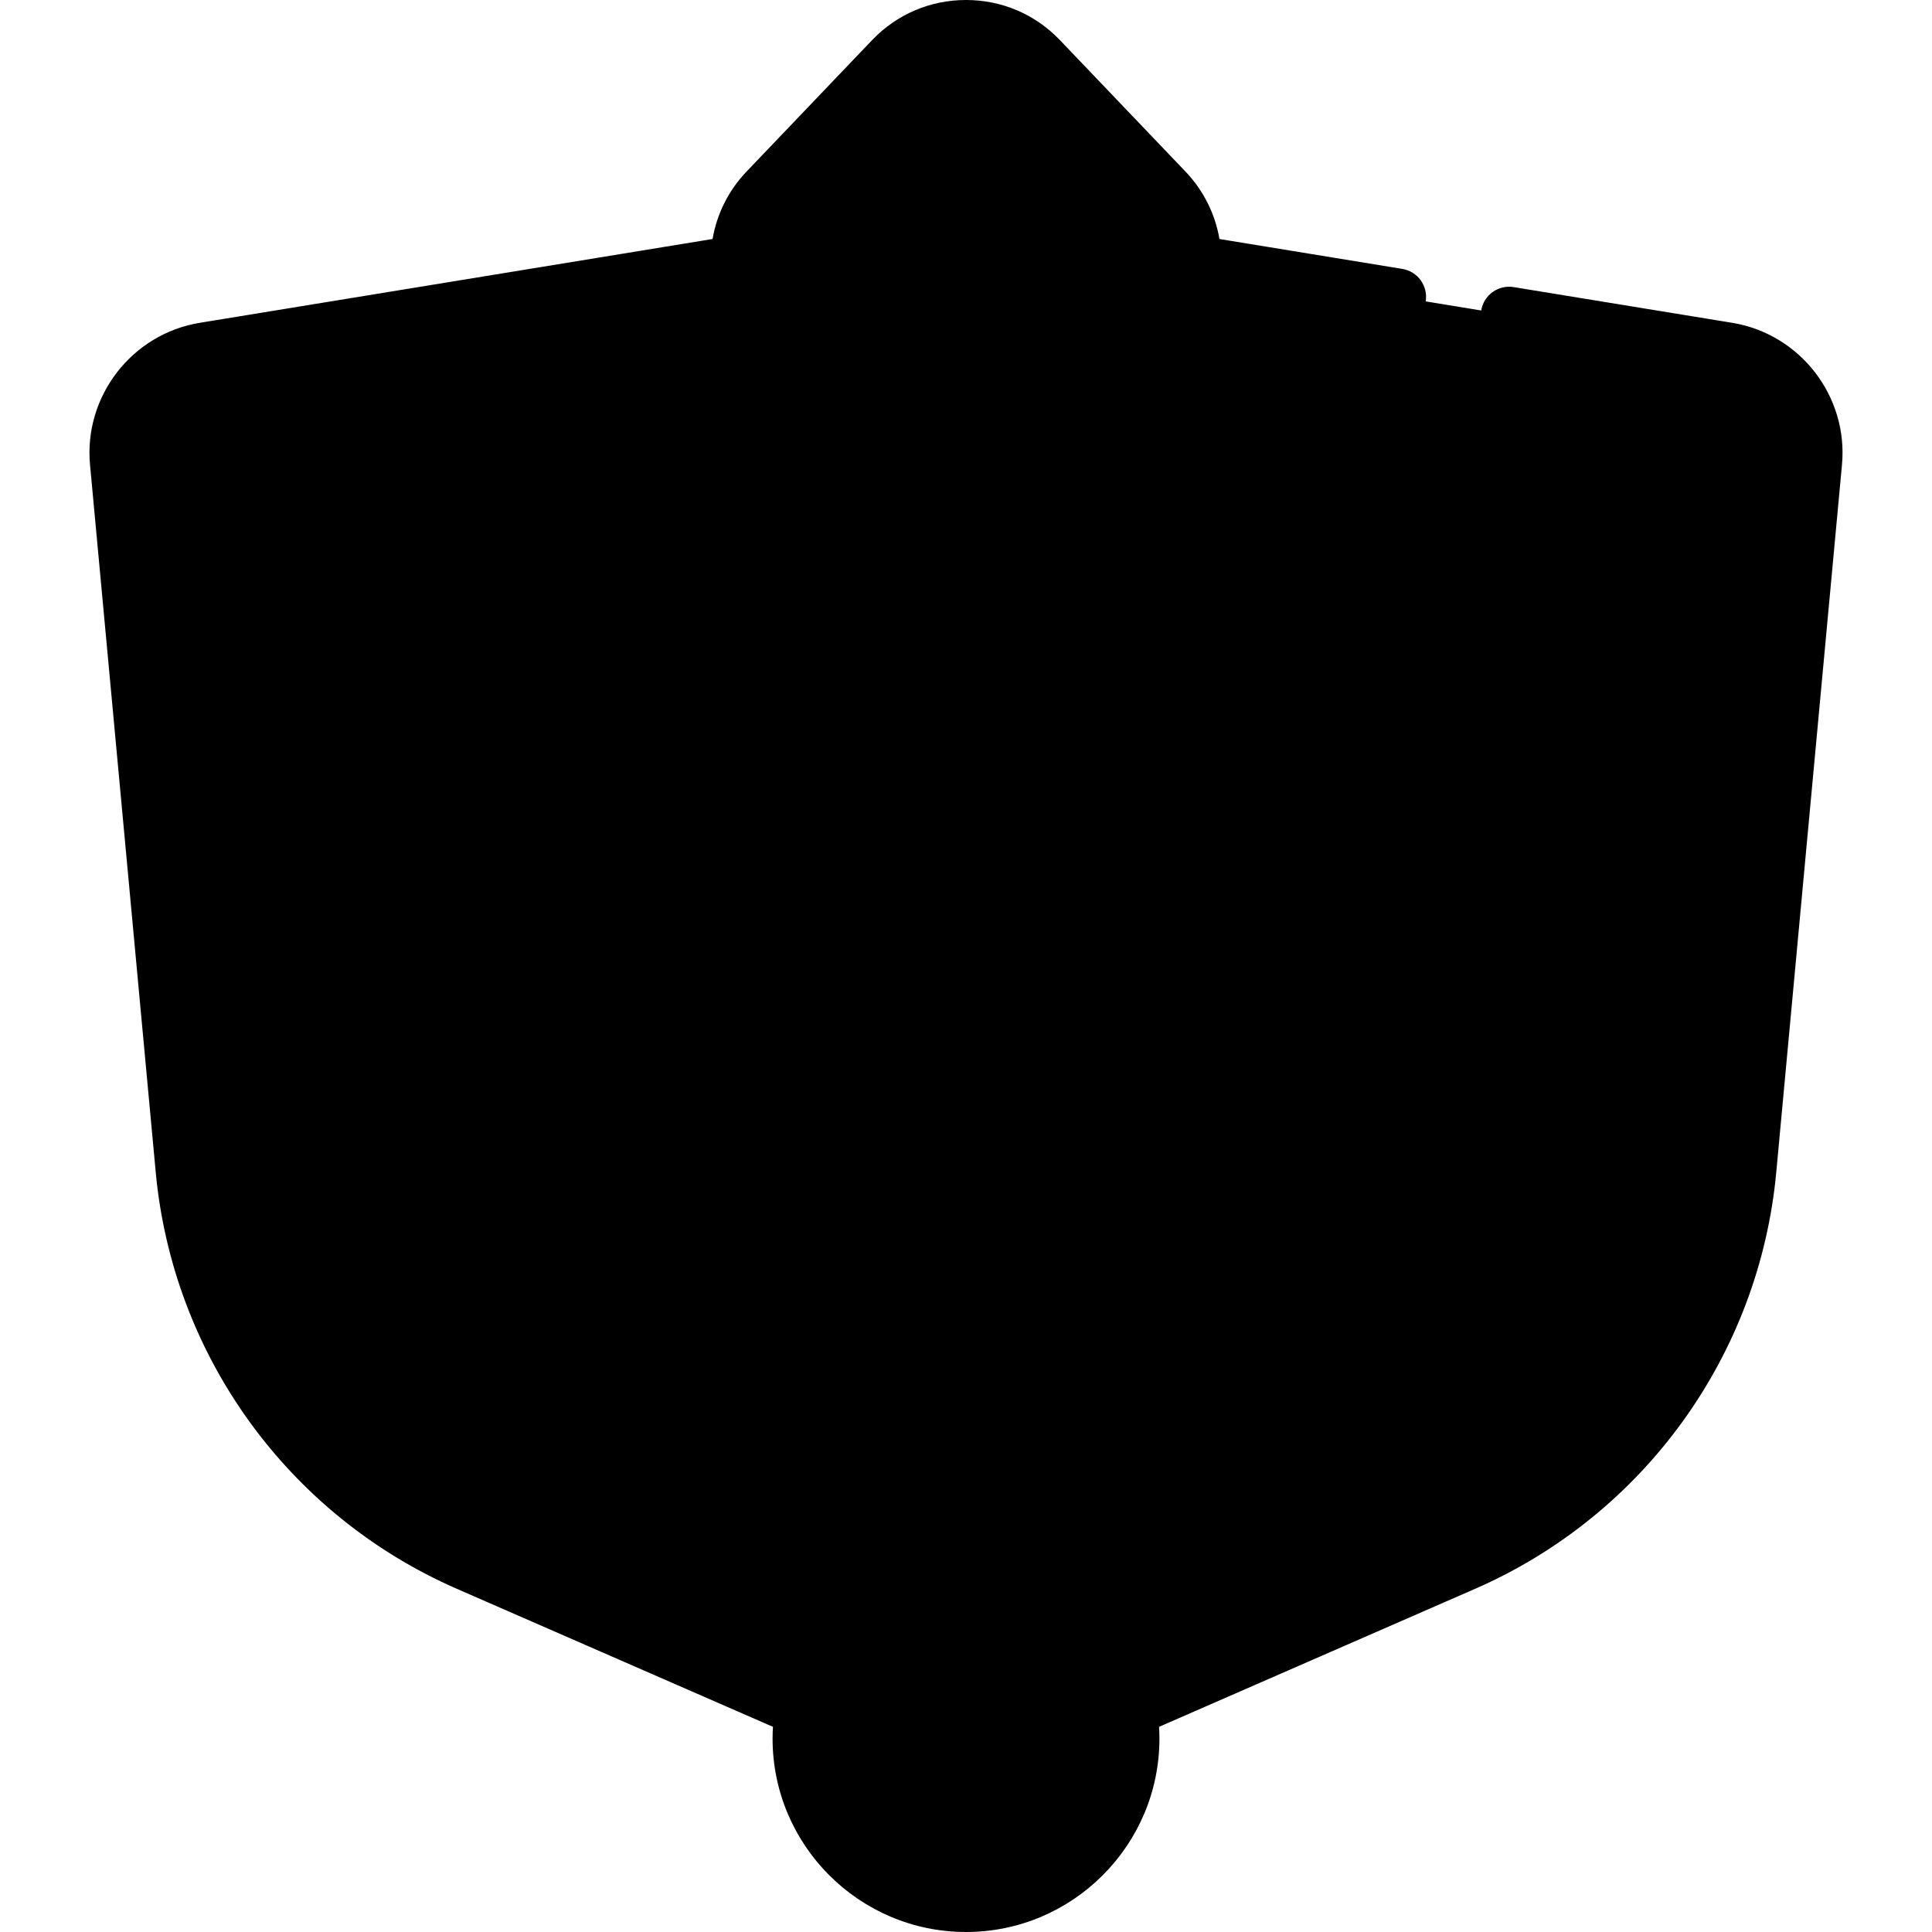
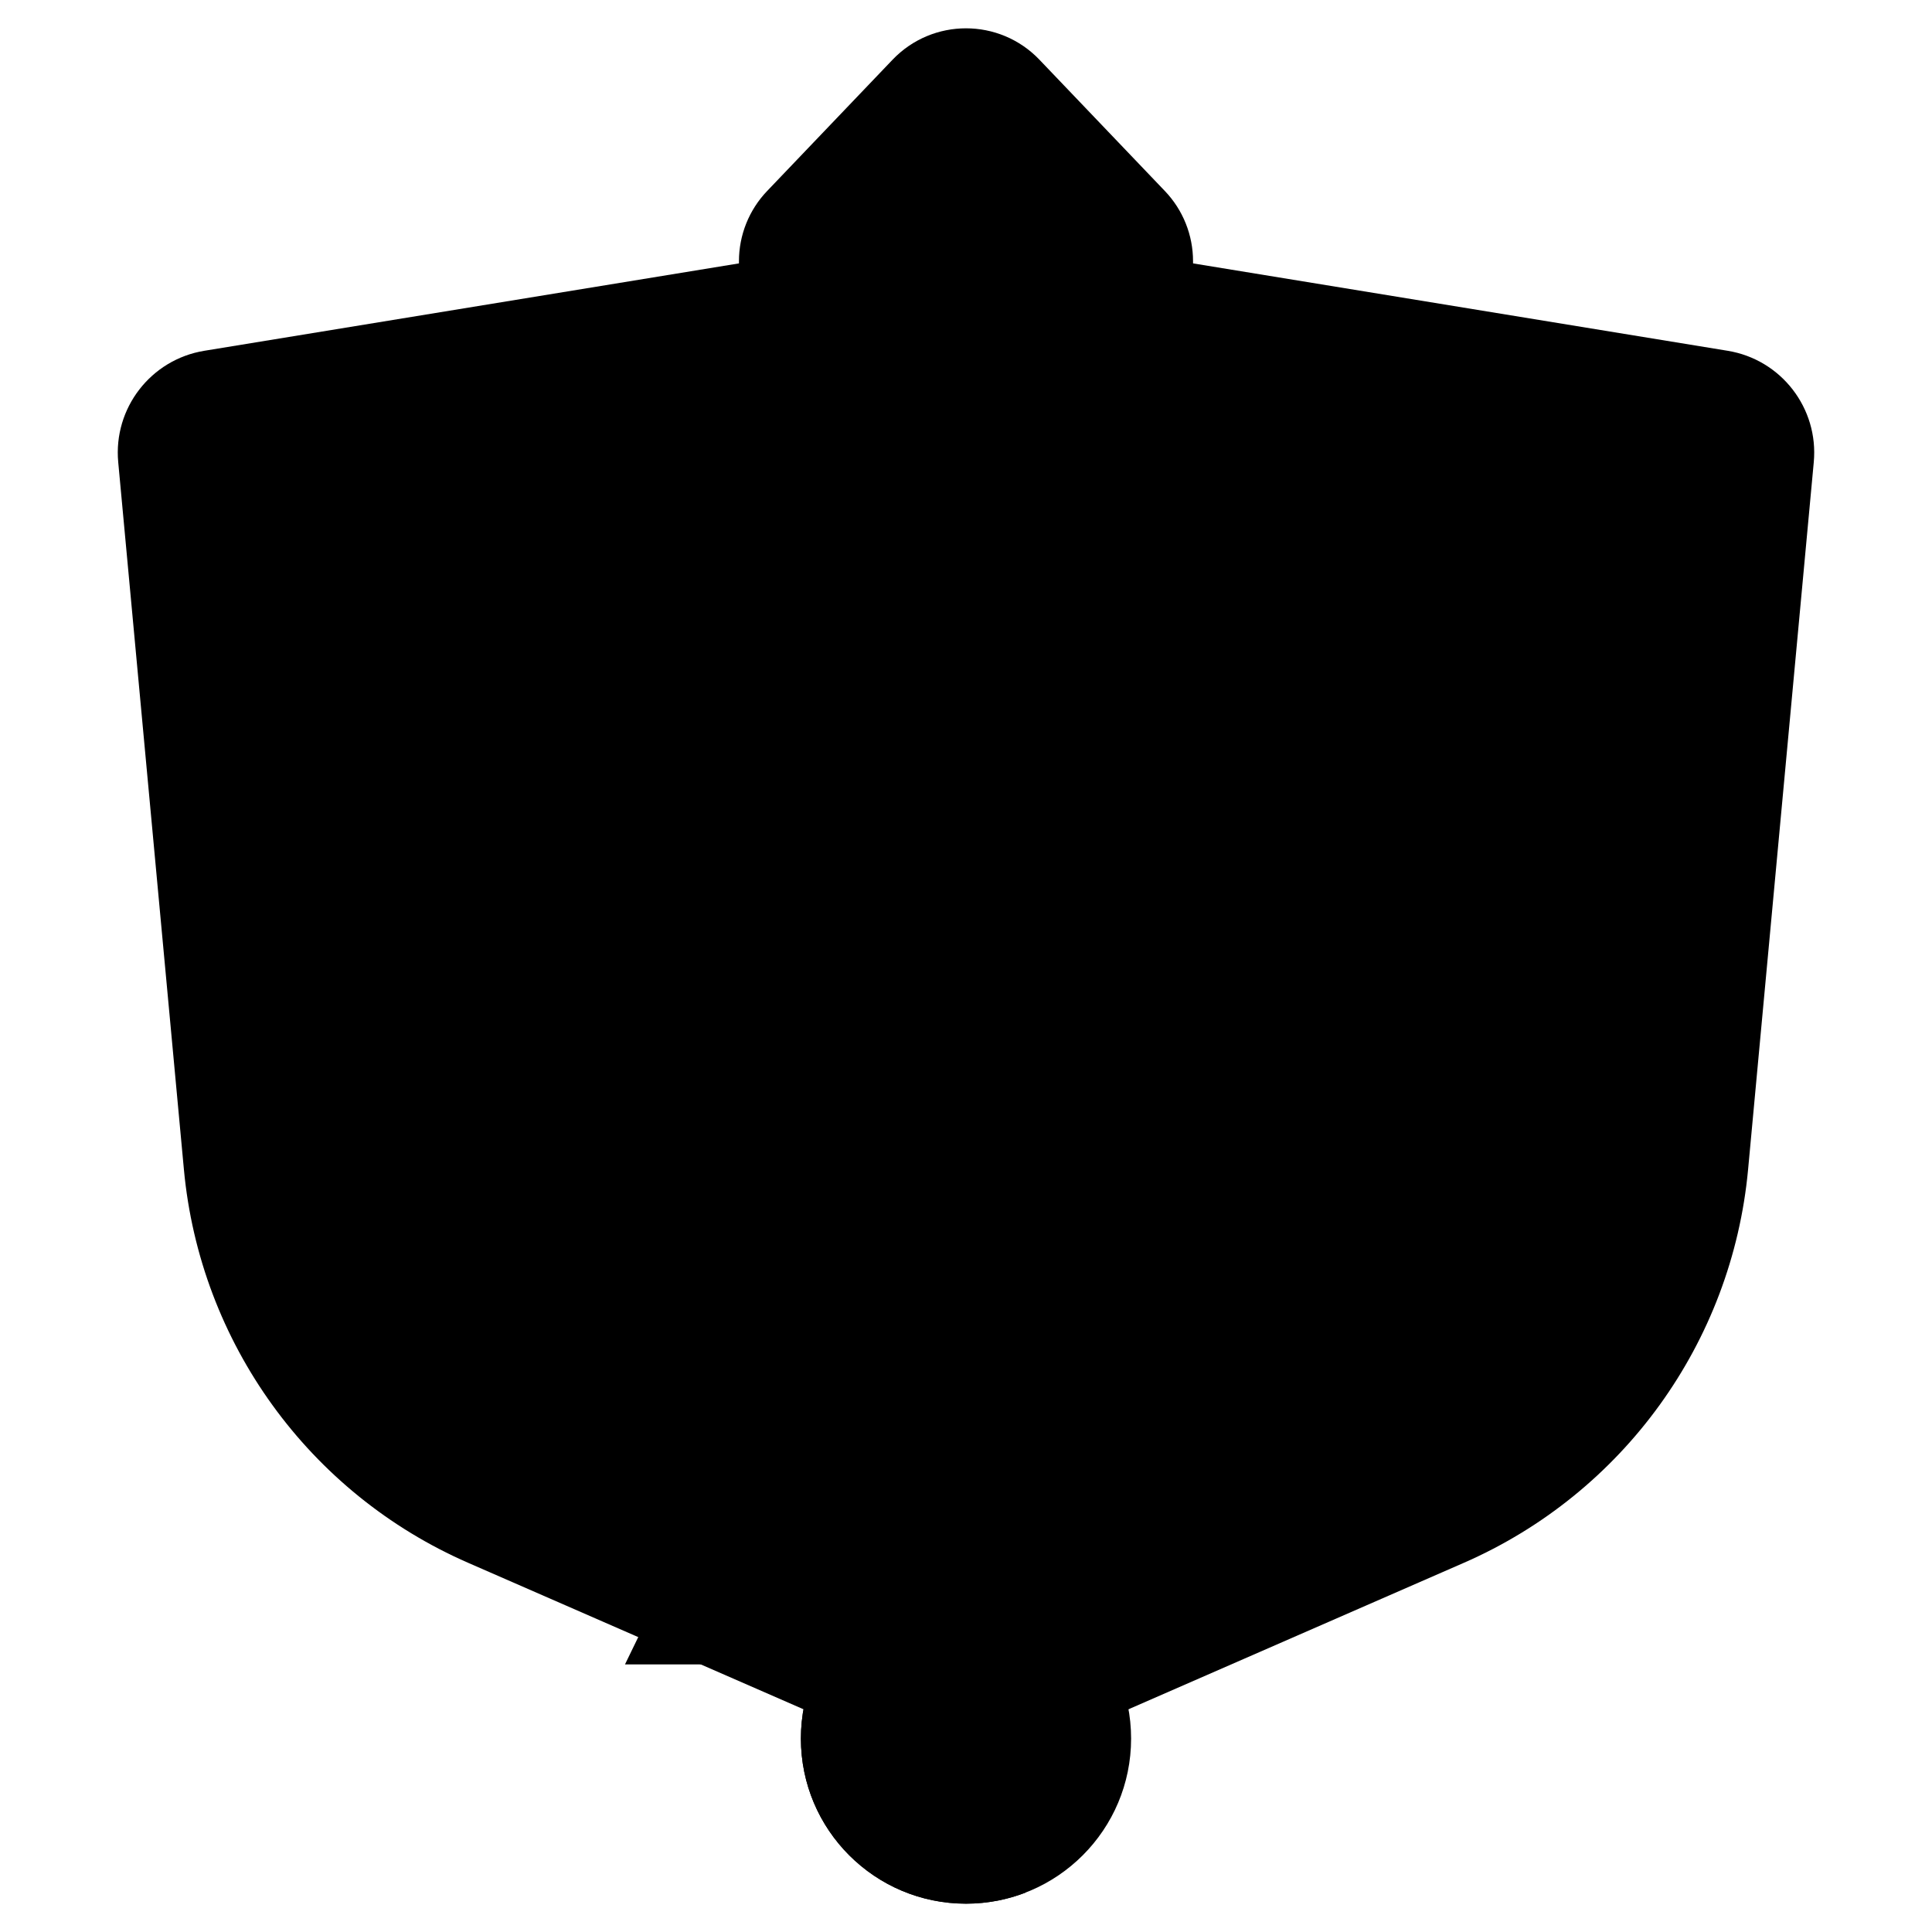
<svg xmlns="http://www.w3.org/2000/svg" id="Capa_1" enable-background="new 0 0 511.46 511.46" height="512" viewBox="0 0 511.46 511.46" width="512">
  <g>
    <g>
      <path d="m255.766 59.908 201.597 32.954c14.167 2.316 24.126 15.199 22.798 29.492l-17.387 187.236c-4.256 45.83-33.089 85.724-75.269 104.145l-131.775 57.549-131.775-57.549c-42.181-18.421-71.013-58.315-75.269-104.145l-17.388-187.236c-1.327-14.293 8.632-27.176 22.798-29.492l201.597-32.954z" fill="hsl(314, 79.7%, 71.1%)" />
-       <path d="m270.61 464.78-14.88 6.5-131.78-57.54c-42.18-18.43-71.01-58.32-75.26-104.15l-17.39-187.24c-1.33-14.29 8.63-27.17 22.8-29.49l14.62-2.39c-7.98 5.56-12.77 15.13-11.82 25.43l17.71 190.7c4.33 46.68 33.7 87.31 76.66 106.07z" fill="hsl(310, 77.6%, 65.5%)" />
      <path d="m139.964 377.078c-28.827-12.589-48.541-39.866-51.449-71.188l-16.294-175.46 183.51-29.997 183.509 29.997-16.294 175.461c-2.908 31.321-22.622 58.599-51.449 71.188l-115.767 50.557z" fill="hsl(261, 58.4%, 68.0%)" />
      <path d="m271.93 420.565-16.2 7.07-115.76-50.56c-28.83-12.59-48.54-39.87-51.45-71.19l-16.3-175.46 27.58-4.51 16.39 176.54c2.99 32.2 23.26 60.25 52.9 73.19z" fill="hsl(260, 59.7%, 61.5%)" />
      <g>
-         <path d="m225.638 316.68h60.184v123.938h-60.184z" fill="hsl(265, 0.0%, 49.2%)" />
+         <path d="m225.638 316.68v123.938h-60.184z" fill="hsl(265, 0.0%, 49.2%)" />
        <path d="m225.638 316.68h23.314v123.938h-23.314z" fill="hsl(265, 0.0%, 34.2%)" />
        <path d="m308.388 50.577-33.214-34.765c-10.593-11.087-28.297-11.087-38.89 0l-33.214 34.765c-4.78 5.004-7.448 11.657-7.448 18.577v248.274h120.213v-248.273c.001-6.92-2.666-13.574-7.447-18.578z" fill="hsl(205, 18.6%, 95.1%)" />
-         <path d="m255.733 7.499v309.93h-60.11v-248.28c0-6.92 2.67-13.57 7.45-18.57l33.21-34.77c5.301-5.54 12.381-8.31 19.45-8.31z" fill="hsl(155, 29.9%, 87.2%)" />
        <path d="m359.262 353.917c-2.148 0-4.333-.349-6.479-1.083-62.588-21.43-131.521-21.429-194.104 0-10.448 3.577-21.821-1.992-25.4-12.443-3.578-10.45 1.993-21.822 12.443-25.4 70.938-24.288 149.075-24.289 220.018 0 10.45 3.578 16.021 14.95 12.443 25.4-2.844 8.303-10.608 13.526-18.921 13.526z" fill="hsl(314, 79.7%, 71.1%)" />
        <path d="m196.078 326.93c2.4 6.99 8.28 11.79 15.04 13.15-17.78 2.65-35.35 6.9-52.44 12.75-10.44 3.58-21.82-1.99-25.4-12.44-3.57-10.45 2-21.83 12.45-25.4 22.82-7.82 46.38-13.12 70.21-15.9-2.48.78-4.95 1.6-7.41 2.44-10.45 3.58-16.02 14.95-12.45 25.4z" fill="hsl(310, 77.6%, 65.5%)" />
        <circle cx="255.73" cy="460.253" fill="hsl(205, 18.6%, 95.1%)" r="43.707" />
        <path d="m271.593 500.992c-4.92 1.92-10.27 2.97-15.86 2.97-24.14 0-43.71-19.57-43.71-43.71s19.57-43.7 43.71-43.7c5.59 0 10.94 1.05 15.86 2.97-16.3 6.34-27.85 22.18-27.85 40.73s11.55 34.401 27.85 40.74z" fill="hsl(155, 29.9%, 87.2%)" />
      </g>
    </g>
-     <path d="m458.569 85.458-57.84-9.45c-4.094-.671-7.942 2.105-8.61 6.192-.668 4.088 2.104 7.943 6.192 8.611l57.837 9.449c10.237 1.676 17.505 11.074 16.544 21.396l-17.39 187.241c-3.997 43.098-31.128 80.637-70.804 97.969l-80.866 35.312c-2.352-6.213-5.876-11.851-10.306-16.645v-6.133l81.176-35.447c31.333-13.688 52.755-43.334 55.905-77.369l16.301-175.46c.364-3.923-2.369-7.46-6.258-8.096l-117.114-19.143v-25.33l45.474 7.436c.409.067.816.099 1.219.099 3.609 0 6.791-2.613 7.393-6.291.669-4.088-2.104-7.944-6.191-8.612l-48.404-7.916c-1.151-6.683-4.247-12.885-9.016-17.873l-33.212-34.772c-6.552-6.852-15.383-10.626-24.868-10.626-9.484 0-18.315 3.774-24.868 10.629l-33.202 34.762c-4.775 4.984-7.875 11.189-9.025 17.882l-135.748 22.185c-17.98 2.944-30.743 19.454-29.056 37.584l17.39 187.239c4.501 48.534 35.05 90.81 79.728 110.331l83.676 36.535c-.062 1.028-.103 2.062-.103 3.105 0 28.236 22.972 51.207 51.207 51.207s51.207-22.971 51.207-51.207c0-1.043-.041-2.077-.103-3.105l83.667-36.535c44.683-19.518 75.235-61.794 79.736-110.33l17.39-187.238c1.688-18.131-11.075-34.641-29.058-37.586zm-270.443 210.426c-15.165 2.992-30.153 6.983-44.837 12.011-14.346 4.915-22.019 20.583-17.104 34.926 4.913 14.345 20.581 22.018 34.92 17.106 4.46-1.523 8.896-2.924 13.185-4.161 3.979-1.148 6.275-5.306 5.127-9.285-1.149-3.98-5.309-6.275-9.285-5.127-4.52 1.304-9.188 2.777-13.882 4.381-6.522 2.233-13.641-1.255-15.875-7.775-2.233-6.519 1.255-13.641 7.775-15.874 69.376-23.754 145.787-23.752 215.159 0 6.521 2.234 10.01 9.355 7.775 15.877-1.731 5.059-6.483 8.458-11.824 8.458-1.366 0-2.726-.229-4.051-.686-49.639-16.994-103.34-20.934-155.294-11.391-4.074.748-6.771 4.657-6.022 8.731s4.66 6.774 8.731 6.021c5.155-.947 10.328-1.746 15.512-2.414v56.356l-75.174-32.832c-26.323-11.499-44.327-36.41-46.984-65.01l-15.644-168.493 107.792-17.617zm45.01 49.255c15.068-1.162 30.181-1.165 45.19-.013v69.189c-6.82-3.369-14.489-5.271-22.597-5.271-8.106 0-15.774 1.901-22.594 5.269v-69.174zm197.989-208.436-15.653 168.496c-2.647 28.598-20.646 53.508-46.973 65.008l-75.173 32.826v-56.364c19.379 2.493 38.496 6.914 57.014 13.254 2.889.994 5.89 1.498 8.92 1.498 11.754 0 22.209-7.476 26.015-18.599 4.914-14.344-2.759-30.012-17.105-34.927-14.682-5.027-29.669-9.018-44.833-12.009v-176.8zm-222.625-80.943 33.208-34.768c3.693-3.864 8.673-5.992 14.022-5.992 5.351 0 10.33 2.128 14.021 5.99l33.213 34.772c3.464 3.623 5.371 8.377 5.371 13.388v224.115c-14.941-2.272-30.013-3.584-45.106-3.907v-229.45c0-4.142-3.357-7.5-7.5-7.5s-7.5 3.358-7.5 7.5v229.45c-15.092.323-30.164 1.634-45.104 3.906v-224.114c.001-5.018 1.907-9.77 5.375-13.39zm-81.546 351.107c-39.672-17.334-66.799-54.874-70.796-97.971l-17.39-187.242c-.961-10.32 6.307-19.717 16.542-21.393l132.816-21.706v25.331l-117.116 19.142c-3.889.636-6.622 4.172-6.258 8.095l16.29 175.46c3.162 34.038 24.588 63.684 55.916 77.369l81.178 35.454v6.125c-4.431 4.794-7.957 10.433-10.309 16.647zm128.776 89.593c-19.965 0-36.207-16.242-36.207-36.207s16.242-36.208 36.207-36.208 36.207 16.243 36.207 36.208-16.242 36.207-36.207 36.207z" />
  </g>
</svg>